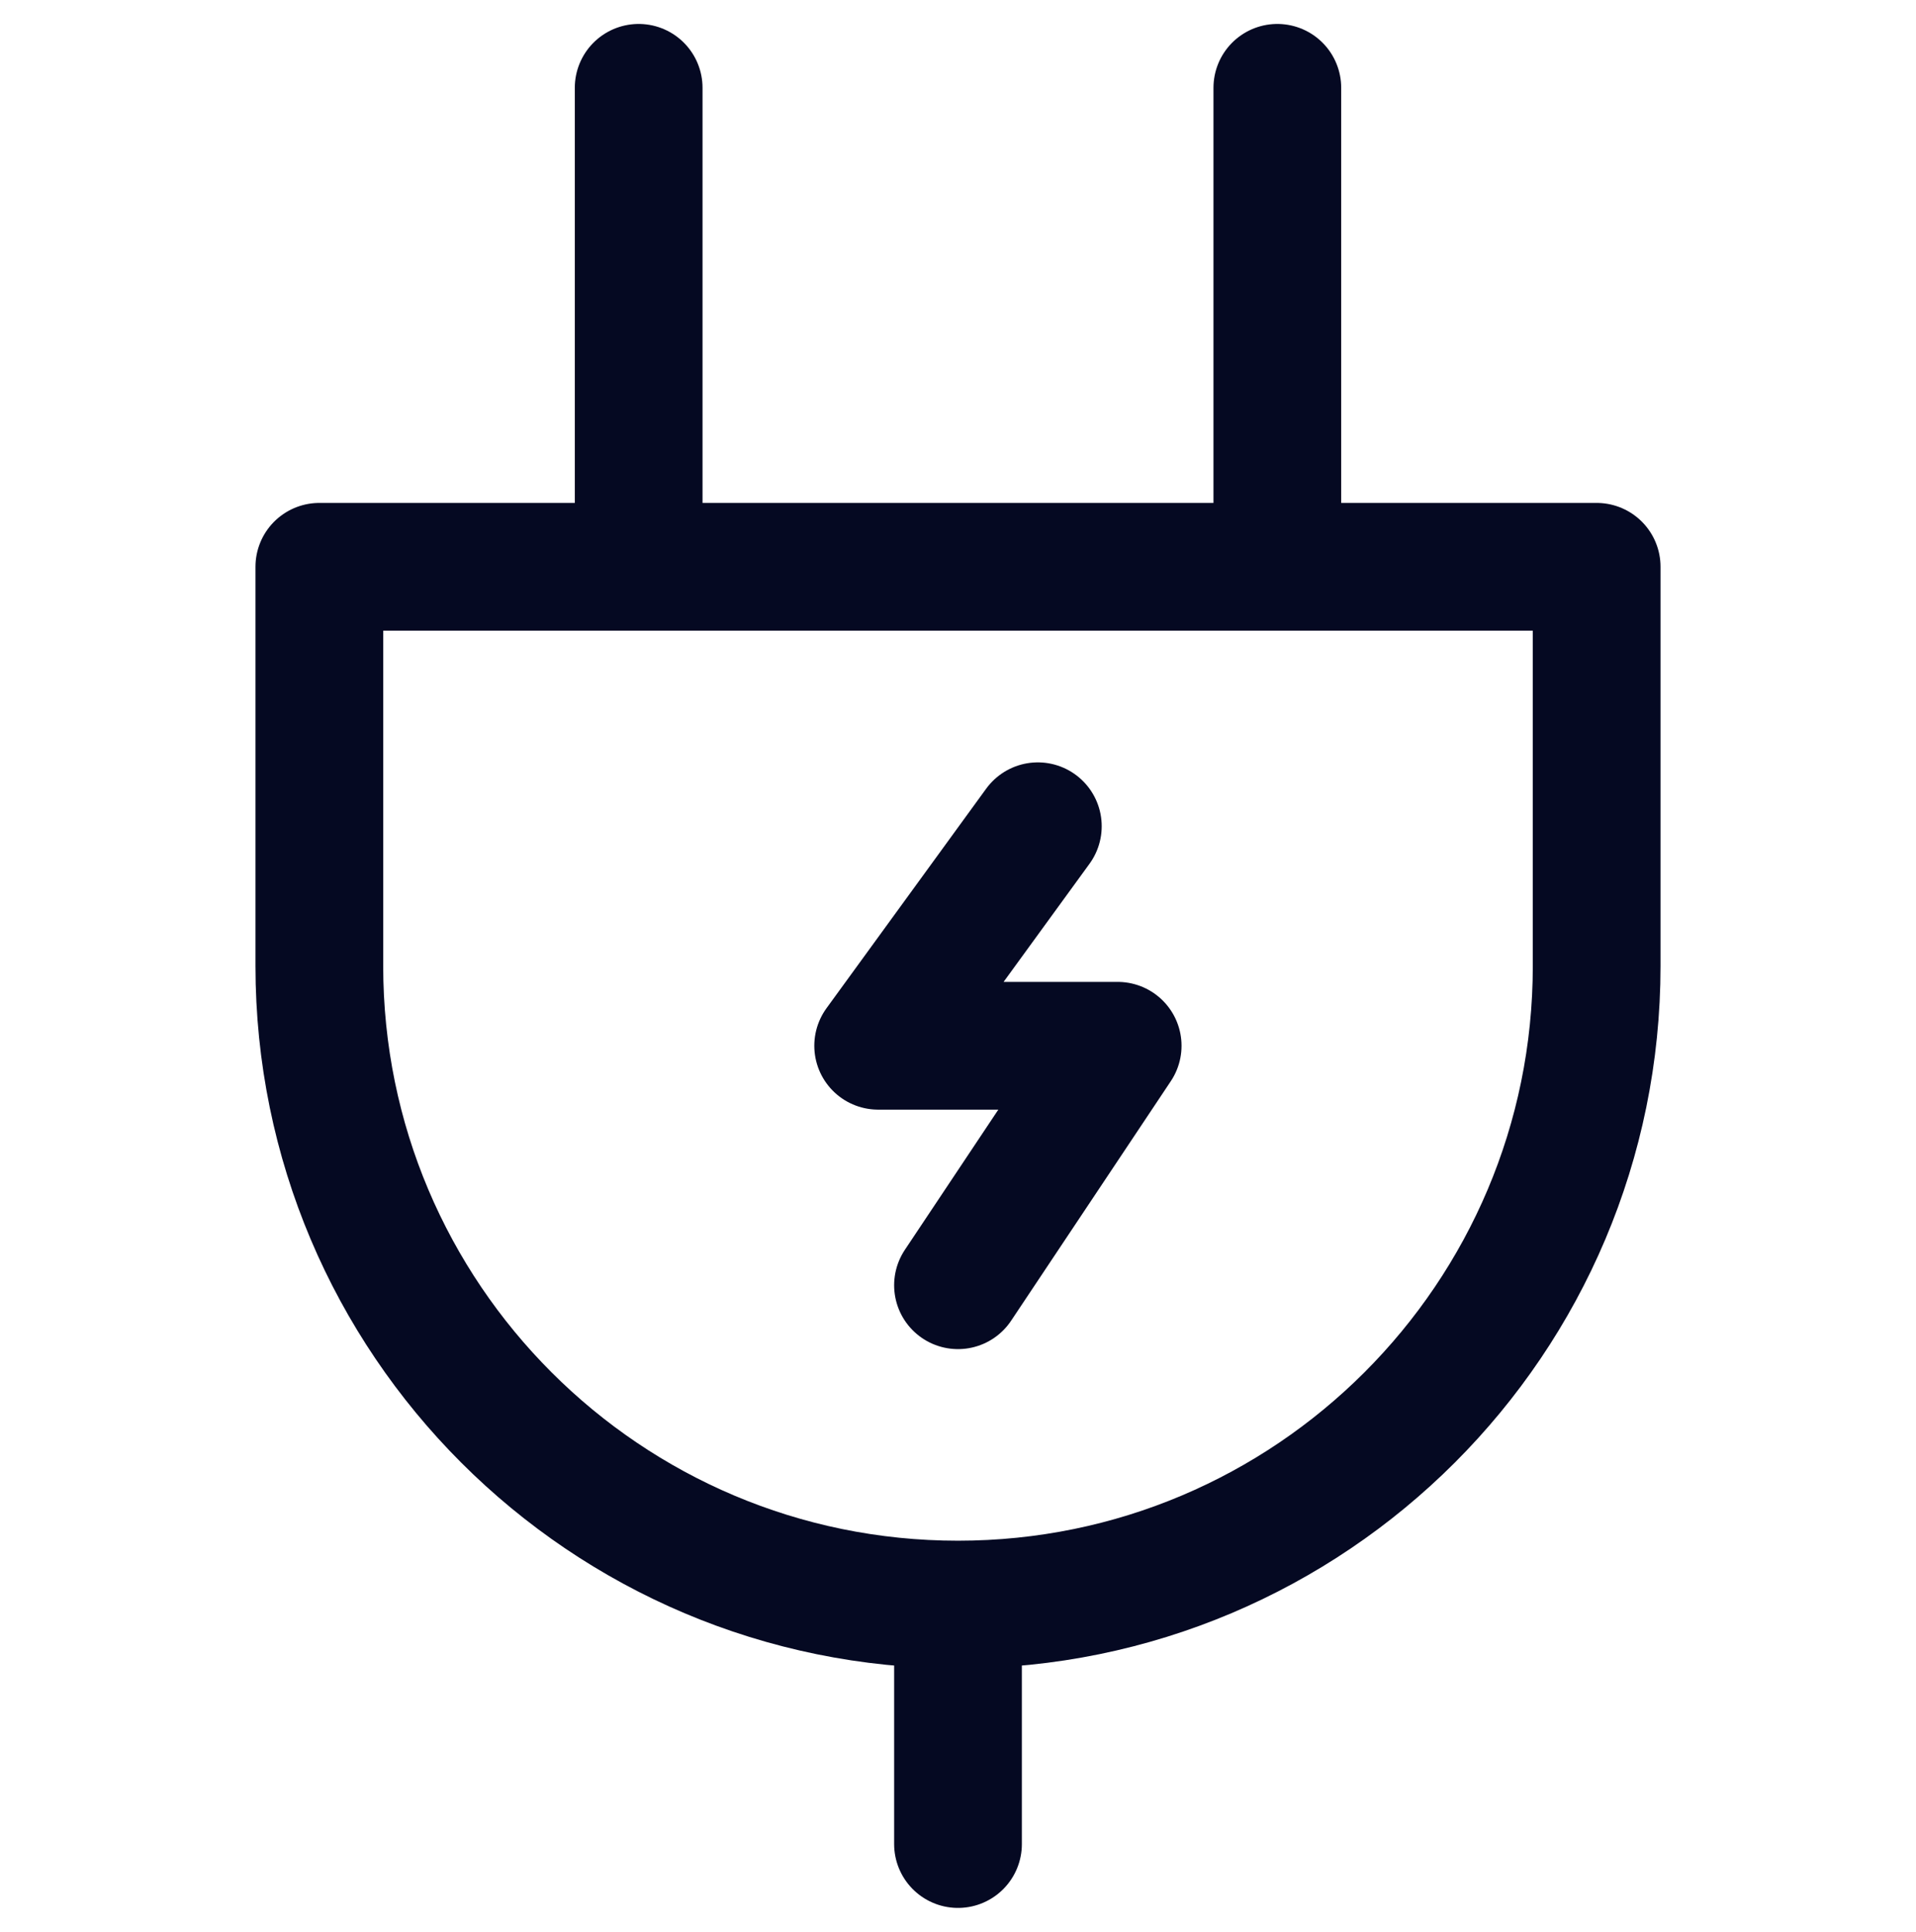
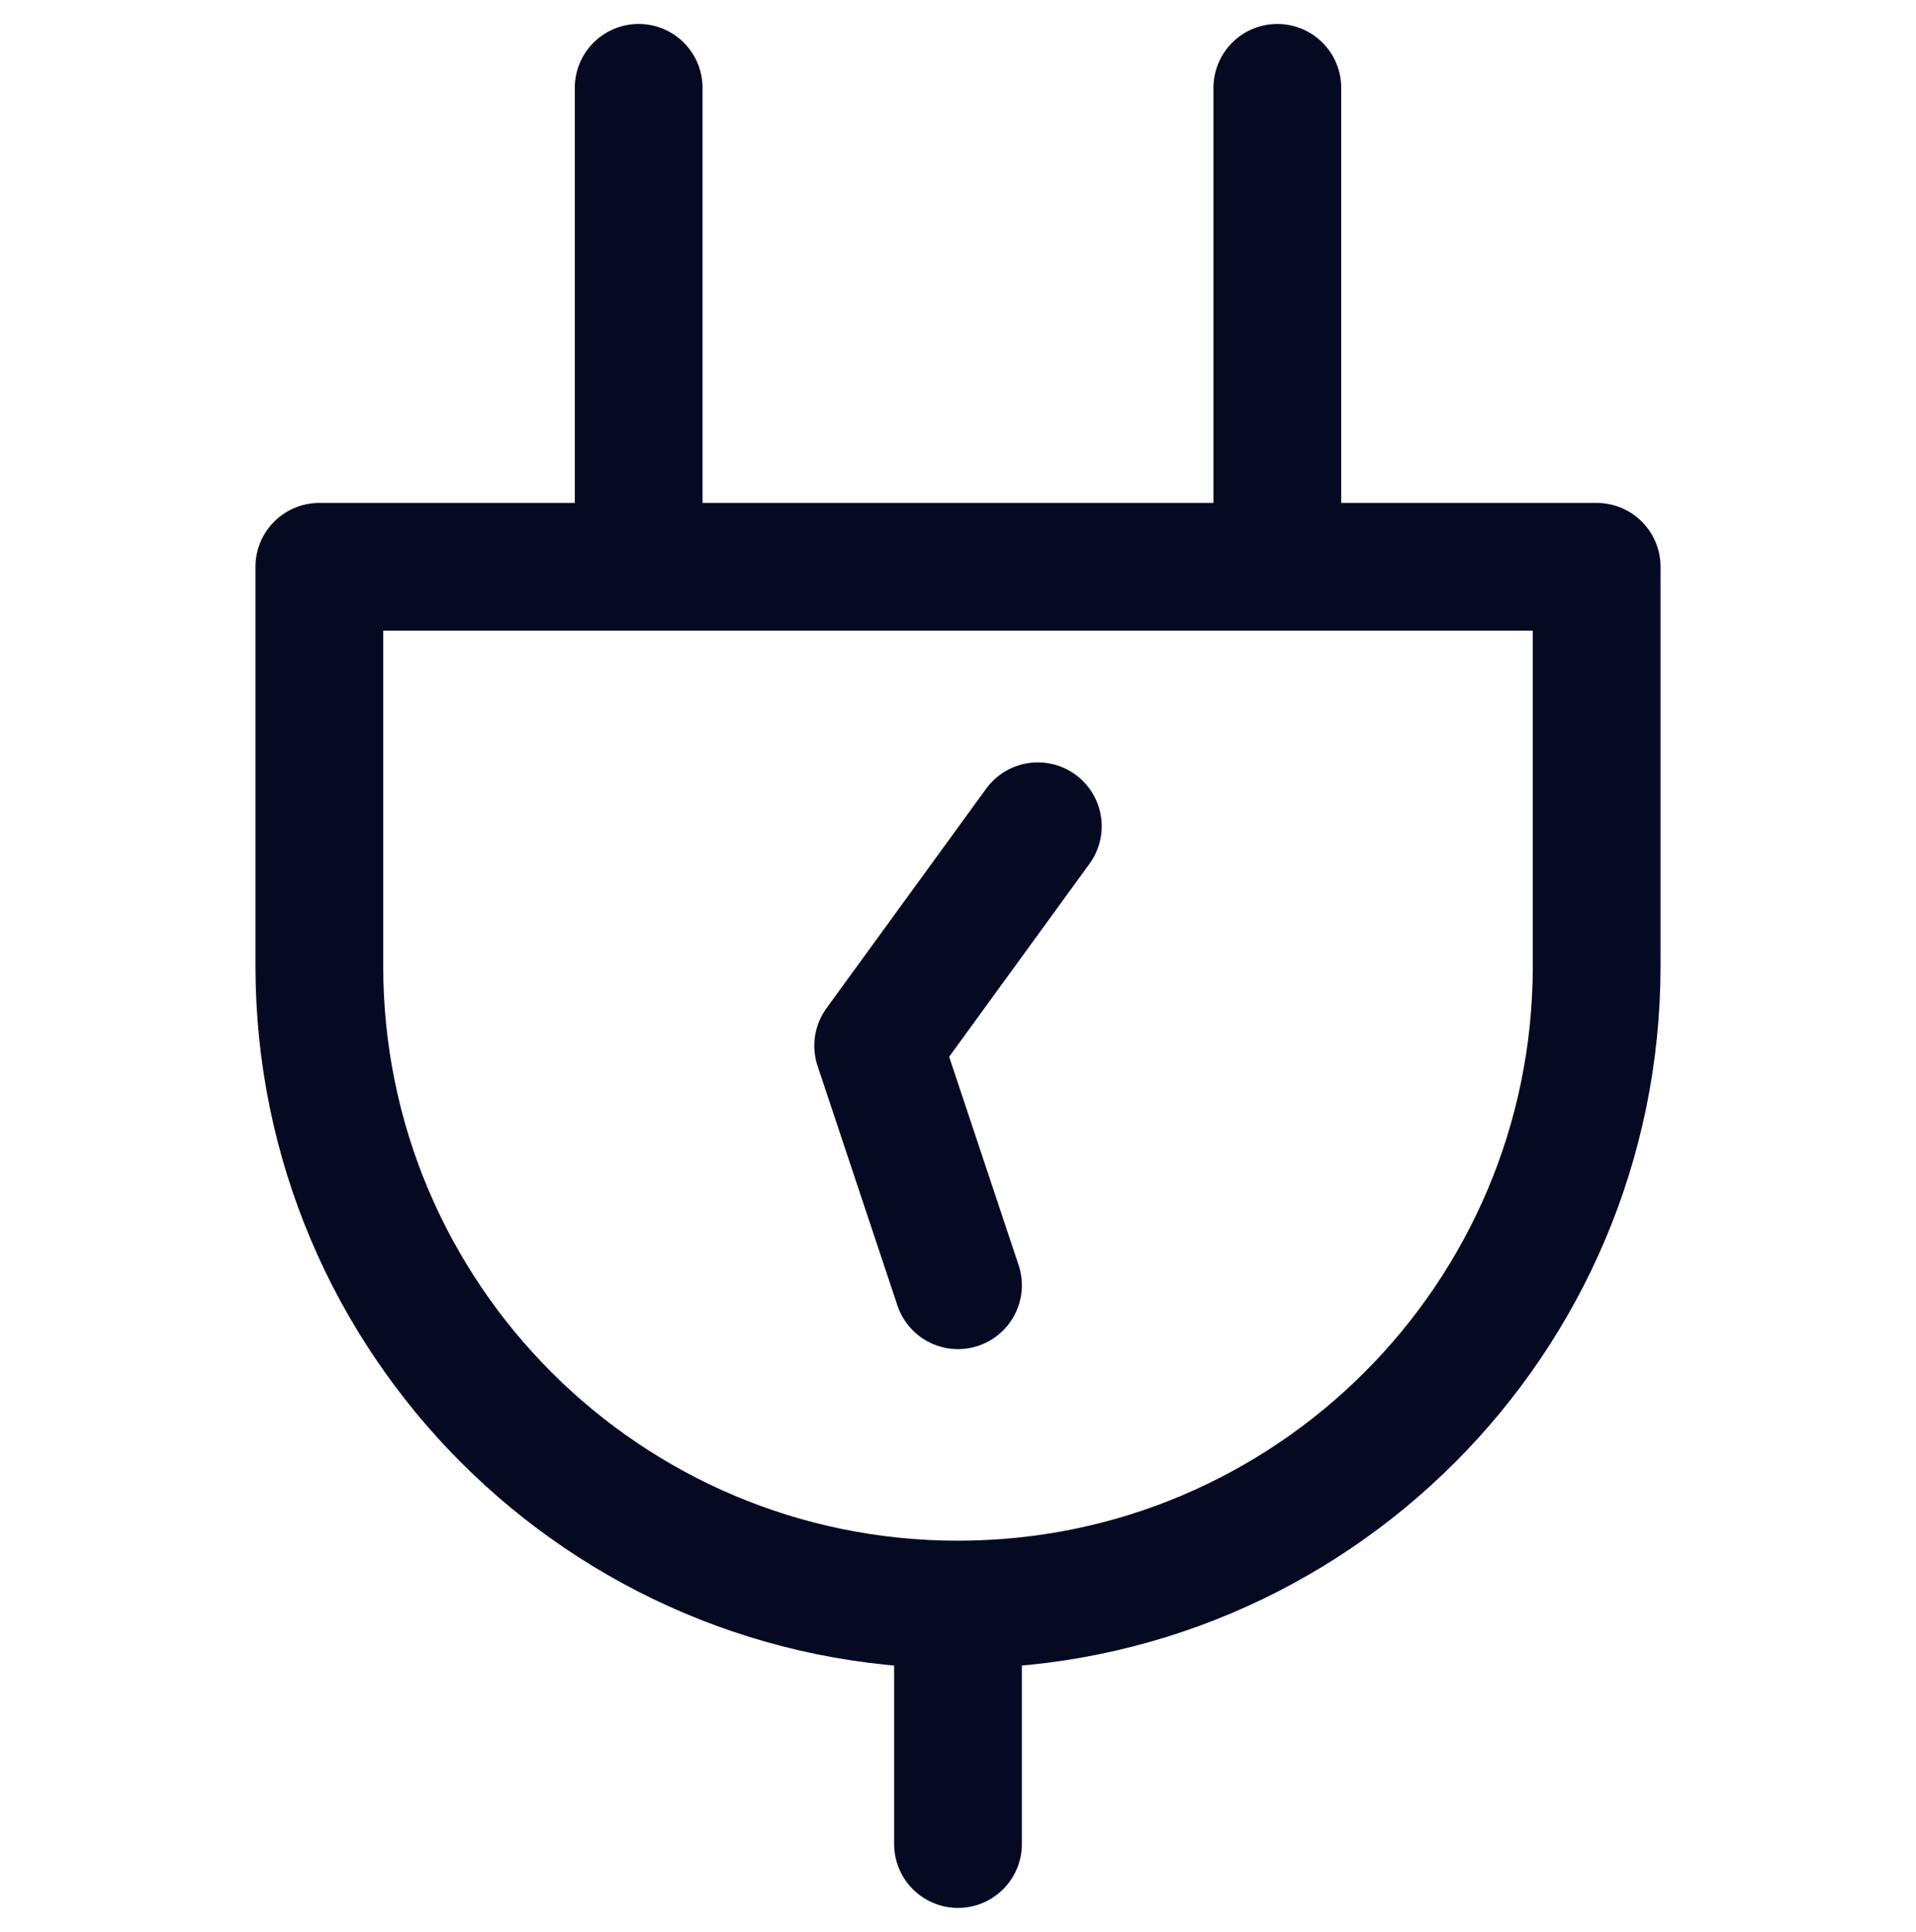
<svg xmlns="http://www.w3.org/2000/svg" width="120" height="121" viewBox="0 0 120 121" fill="none">
-   <path d="M60 100.5V115.5M60 100.5C82.09 100.5 100 82.59 100 60.5V35.5H20V60.5C20 82.59 37.91 100.5 60 100.5ZM40 5.5V35.5M80 5.5V35.5M65 51.75L55 65.5H70L60 80.5" stroke="#050922" stroke-width="8" stroke-linecap="round" stroke-linejoin="round" />
+   <path d="M60 100.5V115.5M60 100.5C82.09 100.5 100 82.59 100 60.5V35.5H20V60.5C20 82.59 37.91 100.5 60 100.5ZM40 5.5V35.5M80 5.5V35.5M65 51.75L55 65.5L60 80.5" stroke="#050922" stroke-width="8" stroke-linecap="round" stroke-linejoin="round" />
</svg>